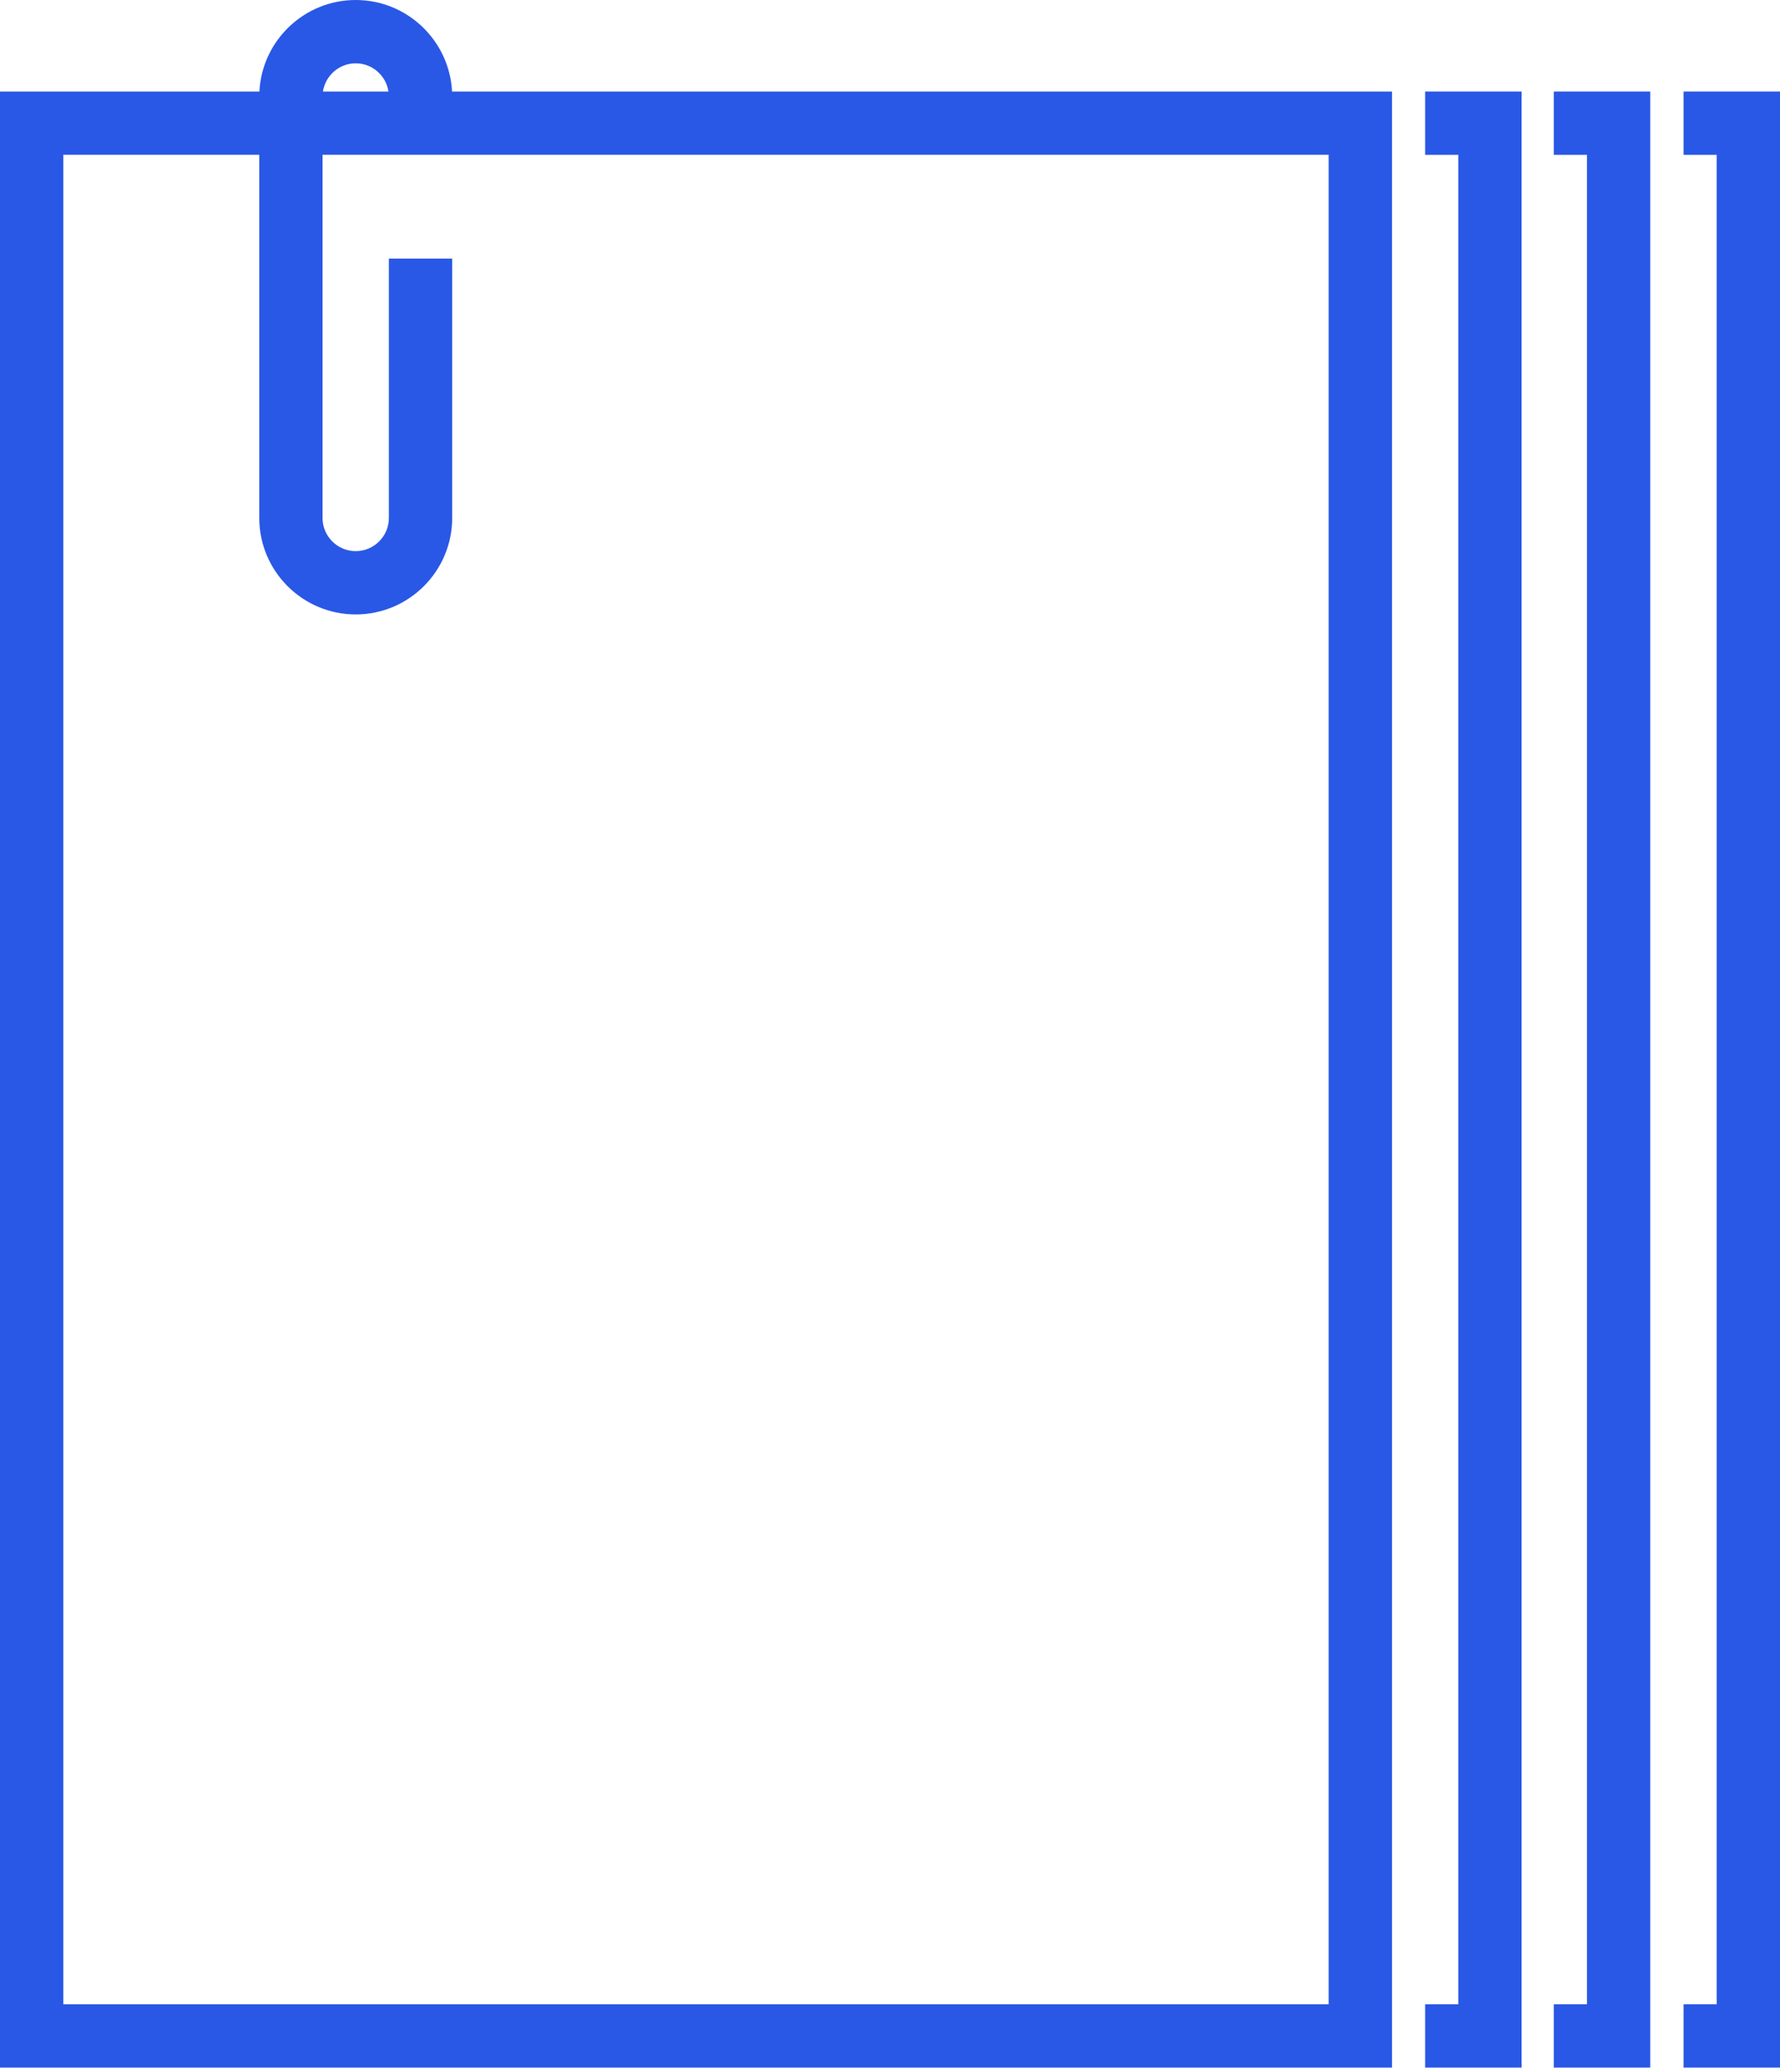
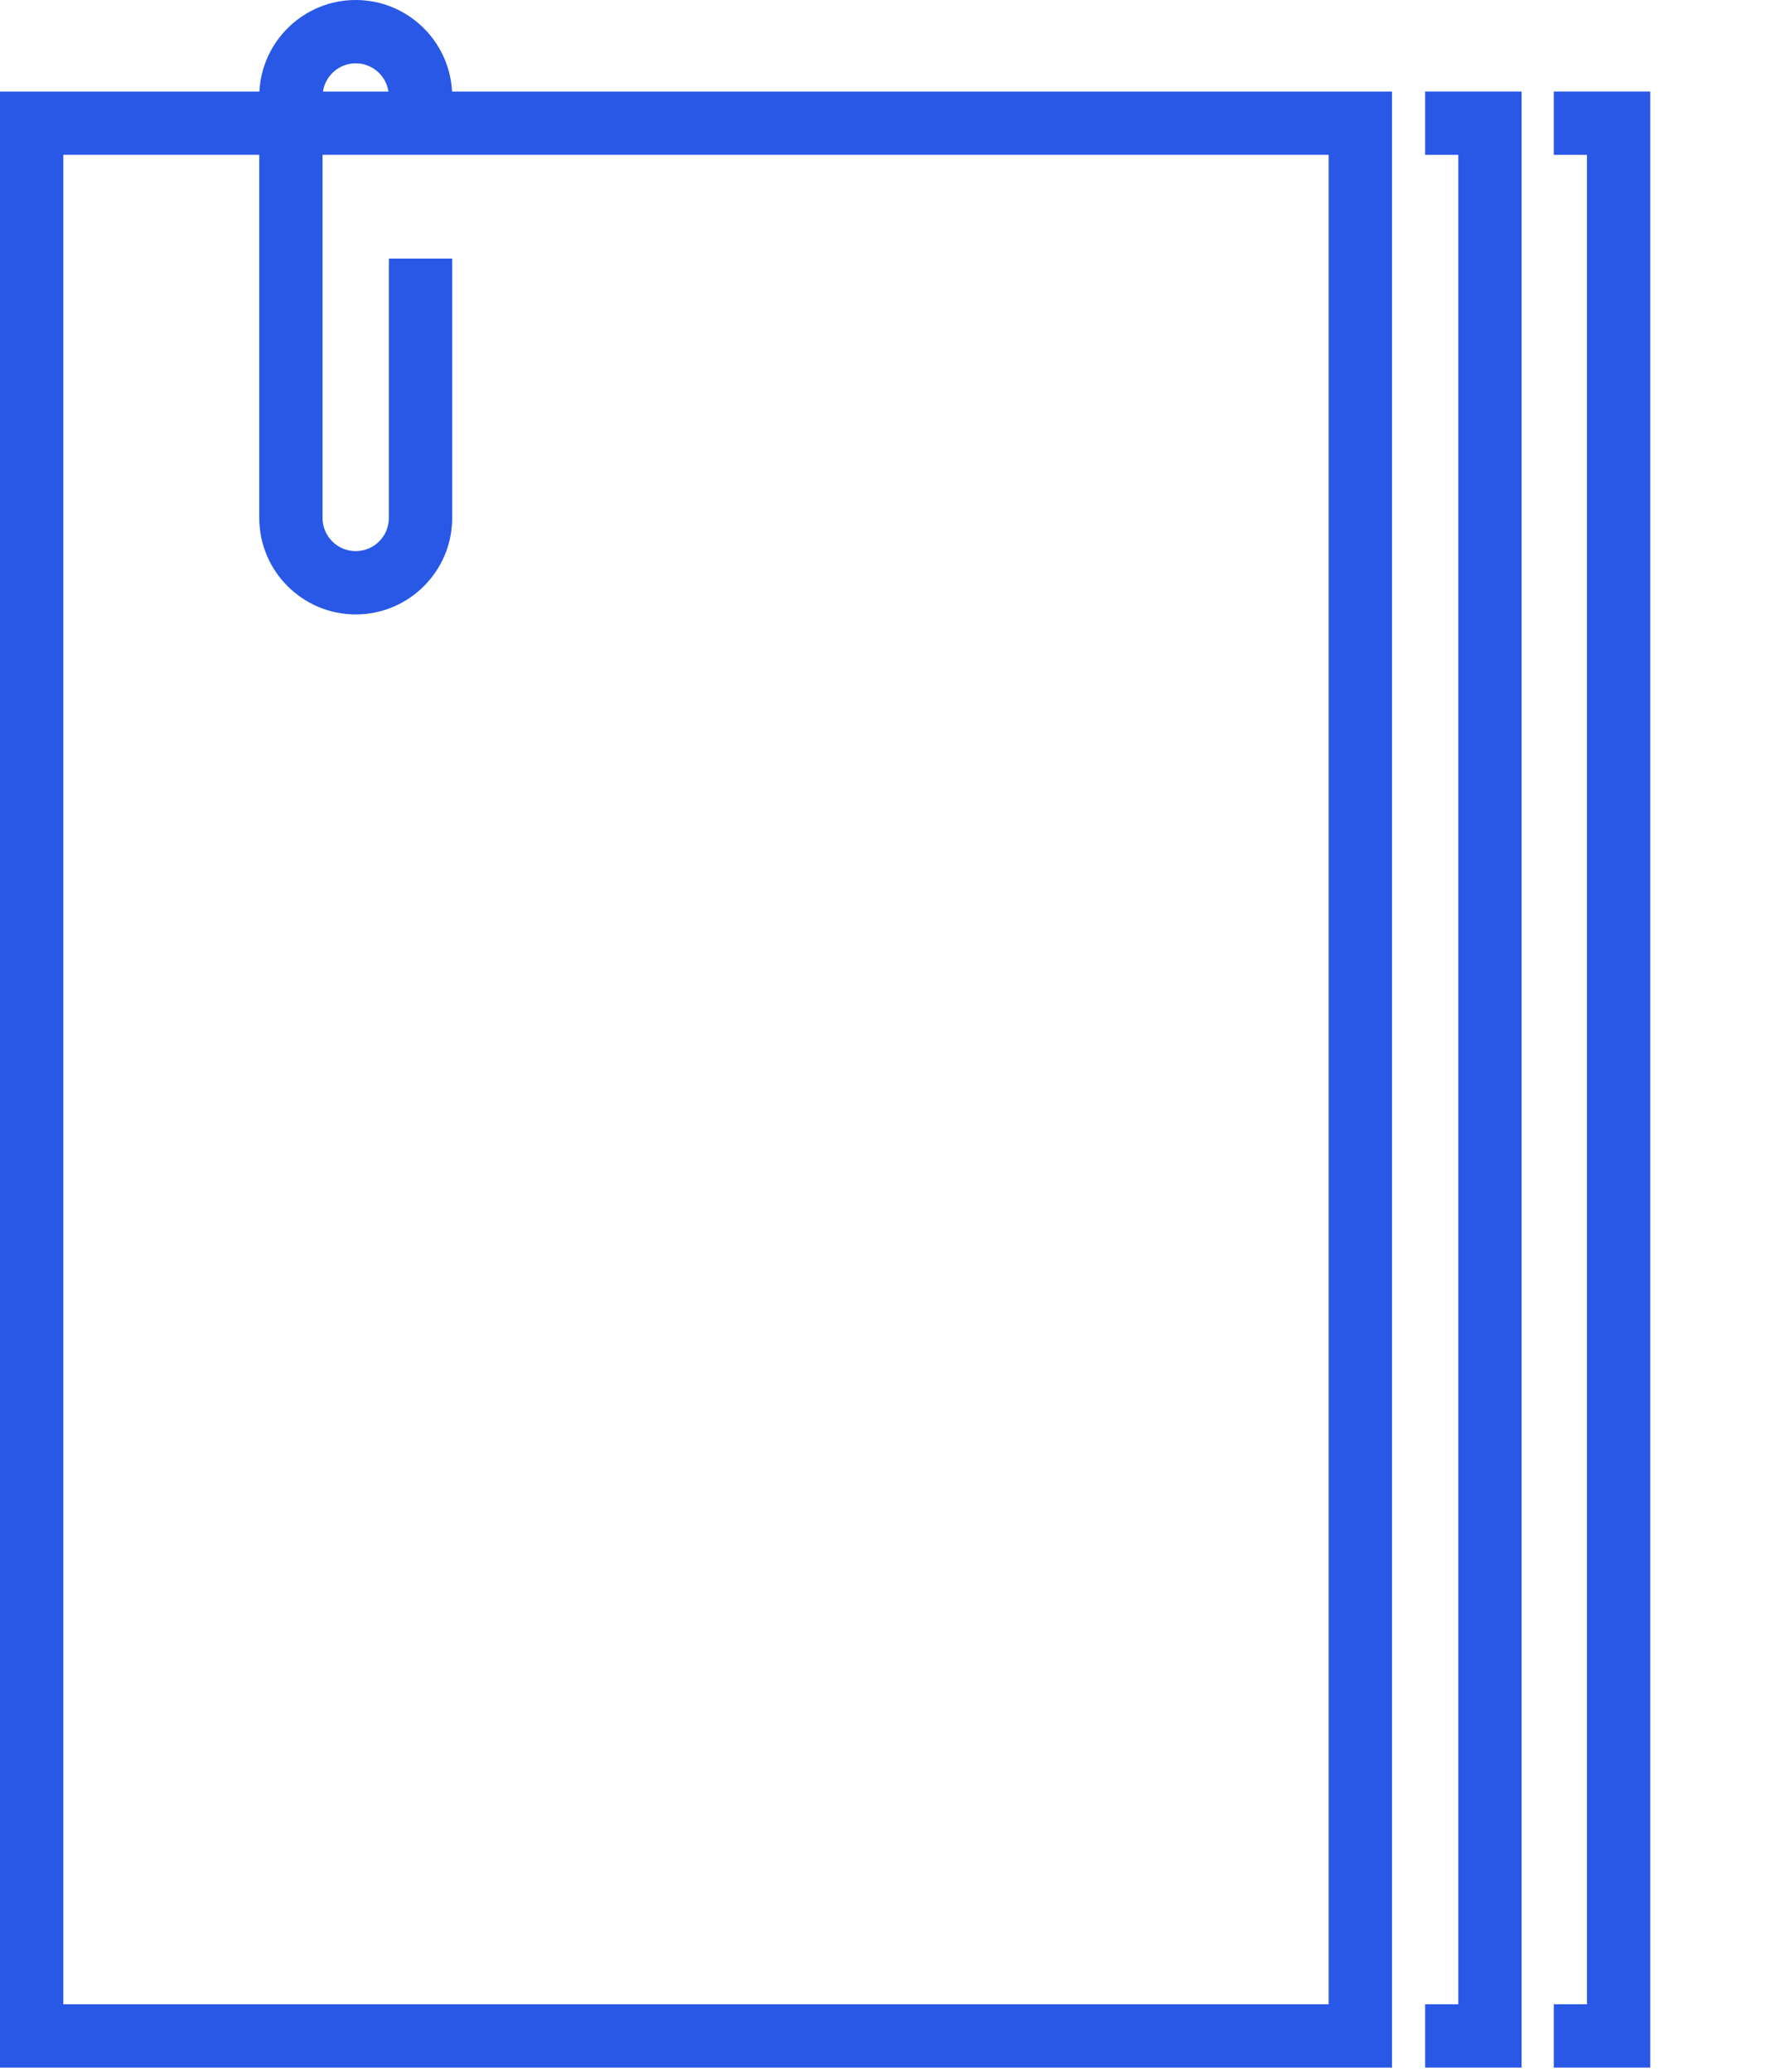
<svg xmlns="http://www.w3.org/2000/svg" width="55" height="64" viewBox="0 0 55 64" fill="none">
  <path d="M44.035 4.783H45.06V61.906H44.035V63.861H47.016V2.827H44.035V4.783Z" fill="#2958E6" />
  <path d="M48.01 4.783H49.035V61.906H48.01V63.861H50.99V2.827H48.01V4.783Z" fill="#2958E6" />
-   <path d="M52.02 2.827V4.783H53.044V61.906H52.02V63.861H55V2.827H52.02Z" fill="#2958E6" />
  <path d="M10.991 0C9.399 0 8.095 1.255 8.015 2.827H0V63.861H43.011V2.827H13.968C13.887 1.255 12.583 0 10.991 0ZM10.991 1.956C11.504 1.956 11.929 2.335 12.003 2.827H9.979C10.054 2.335 10.479 1.956 10.991 1.956ZM41.055 61.906H1.956V4.782H8.011V15.998C8.011 17.641 9.348 18.978 10.991 18.978C12.635 18.978 13.972 17.641 13.972 15.998V7.987H12.016V15.998C12.016 16.563 11.556 17.023 10.991 17.023C10.426 17.023 9.966 16.563 9.966 15.998V4.782H41.055V61.906Z" fill="#2958E6" />
</svg>